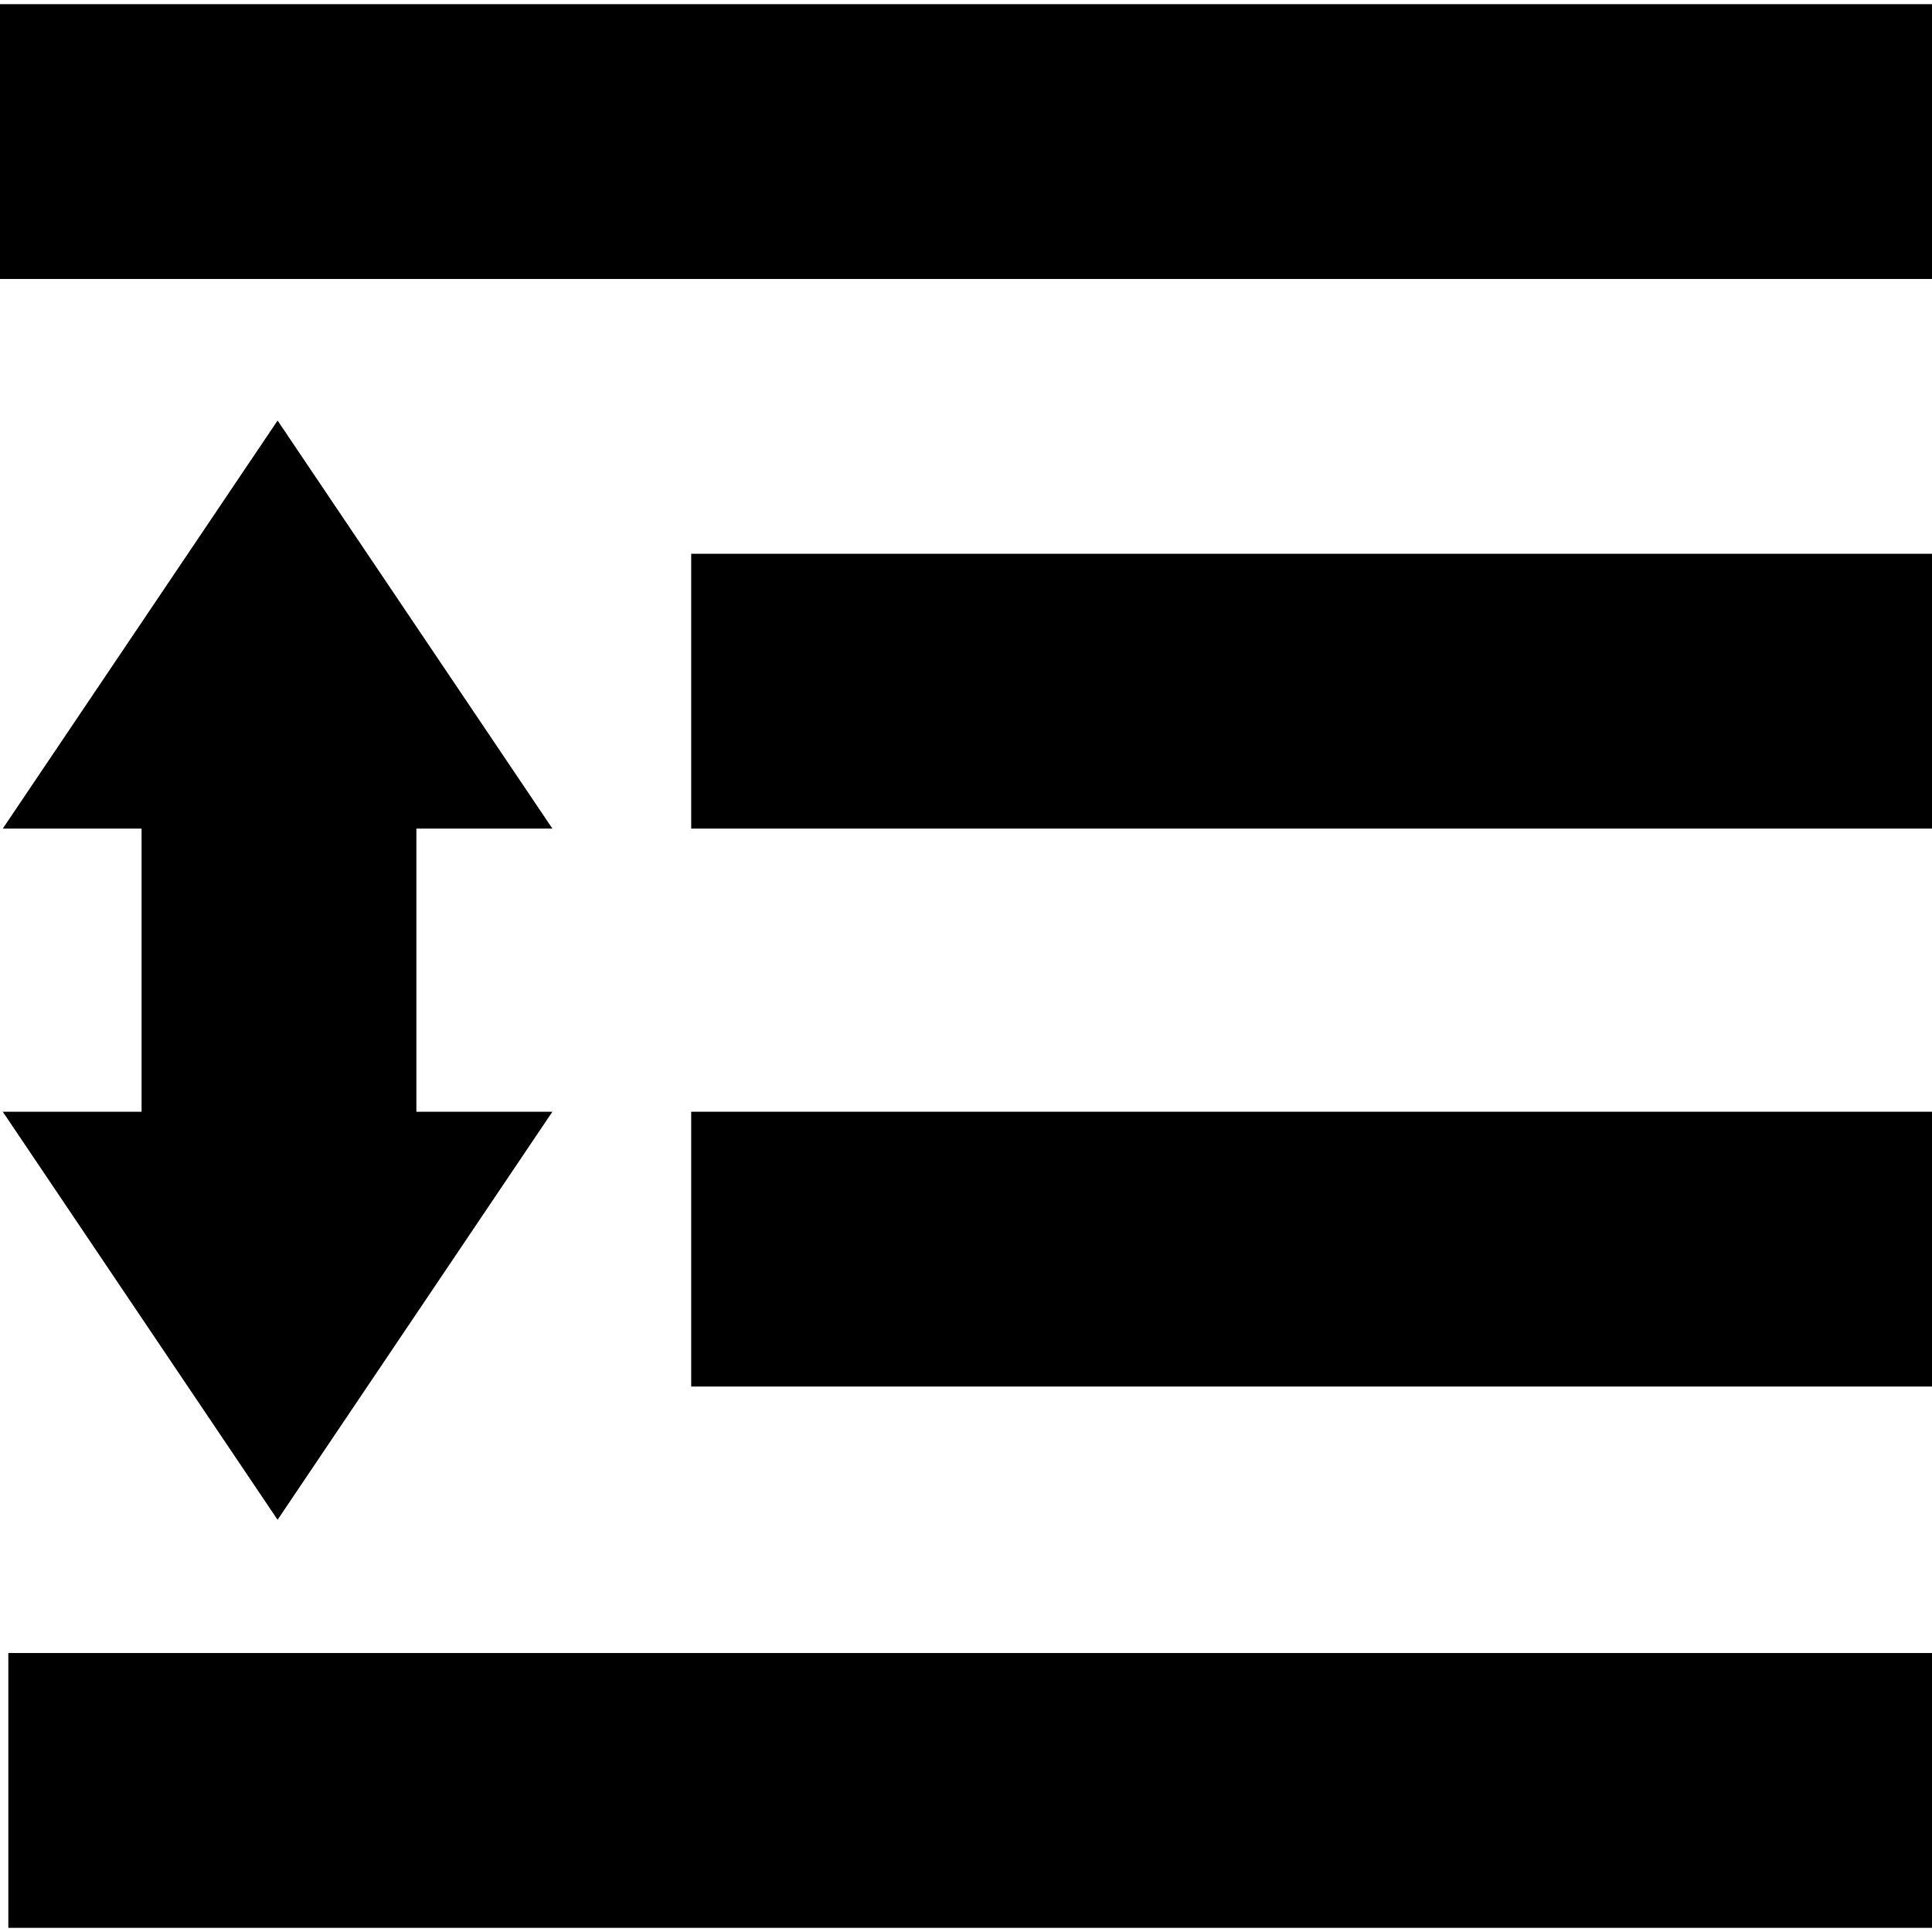
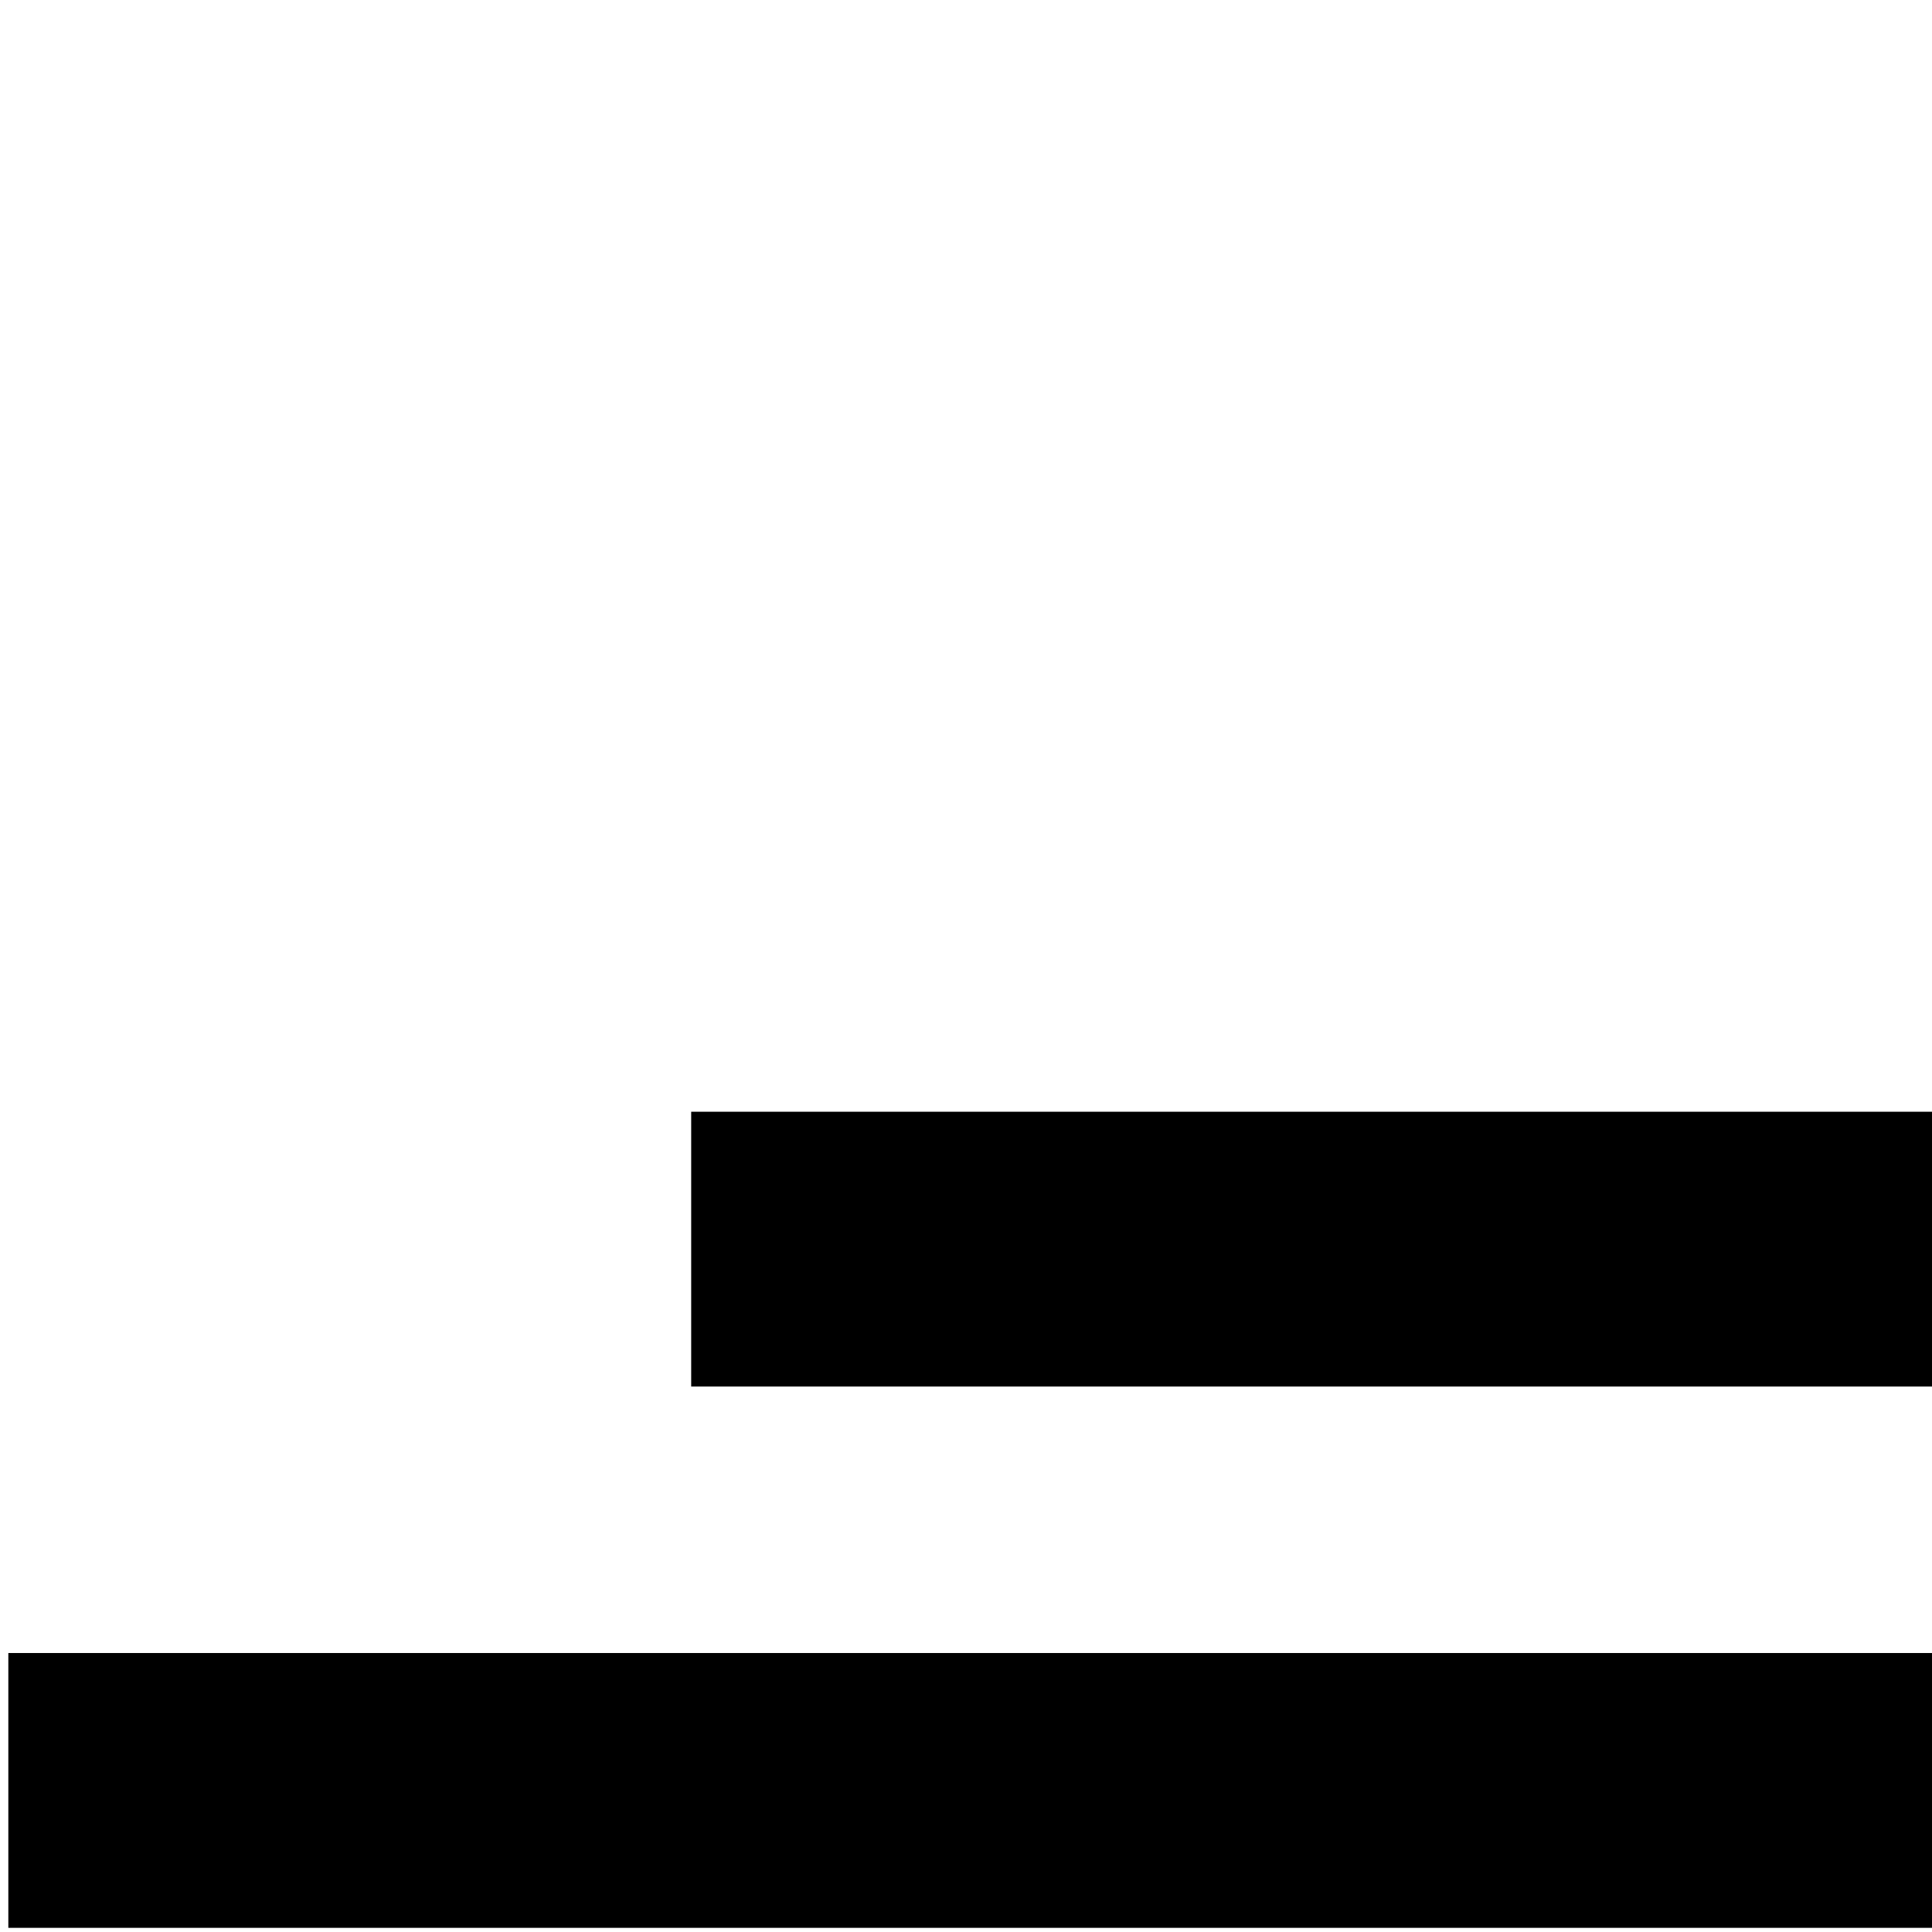
<svg xmlns="http://www.w3.org/2000/svg" fill="#000000" version="1.1" viewBox="0 0 232 232" enable-background="new 0 0 232 232">
  <g>
    <rect width="231" x="1" y="198.5" height="33" />
    <rect width="149" x="83" y="133.5" height="33" />
-     <rect width="149" x="83" y="66.5" height="33" />
-     <rect width="232" y="0.5" height="33" />
-     <path d="M17,132.5v1H0.333l33,49l33-49H50v-1v-32v-1h16.333l-33-49l-33,49H17v1V132.5z" />
  </g>
</svg>